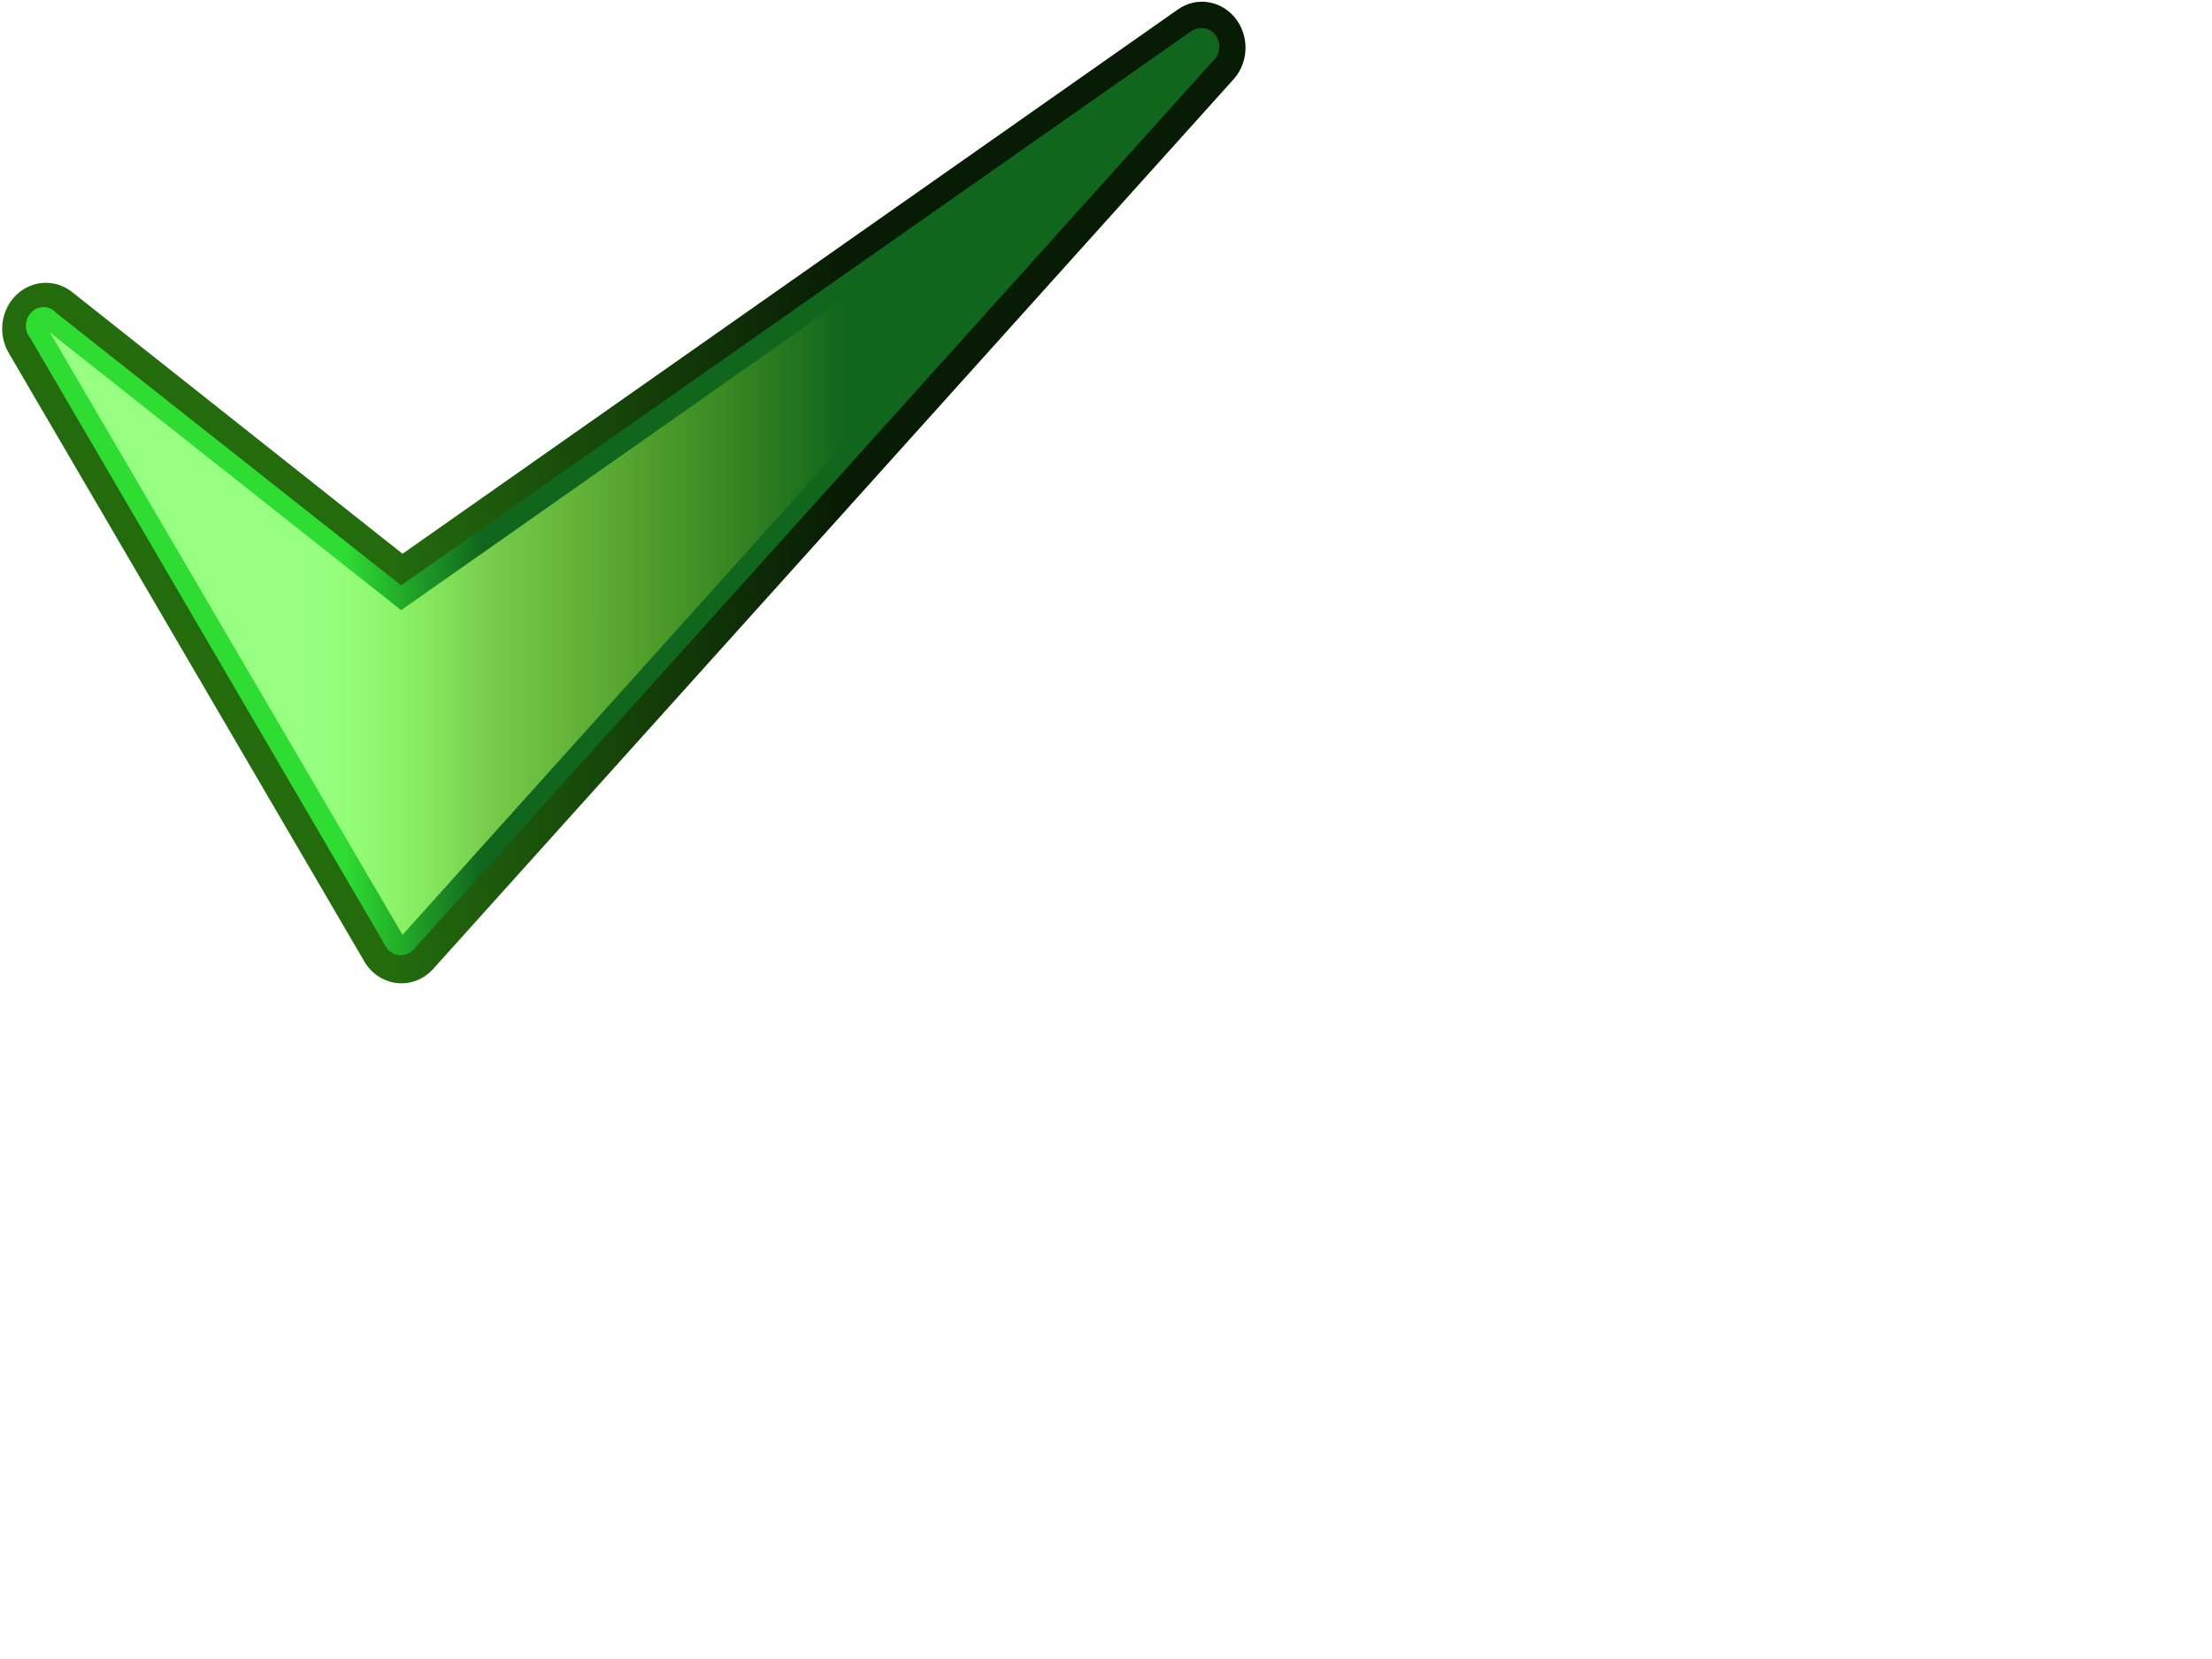
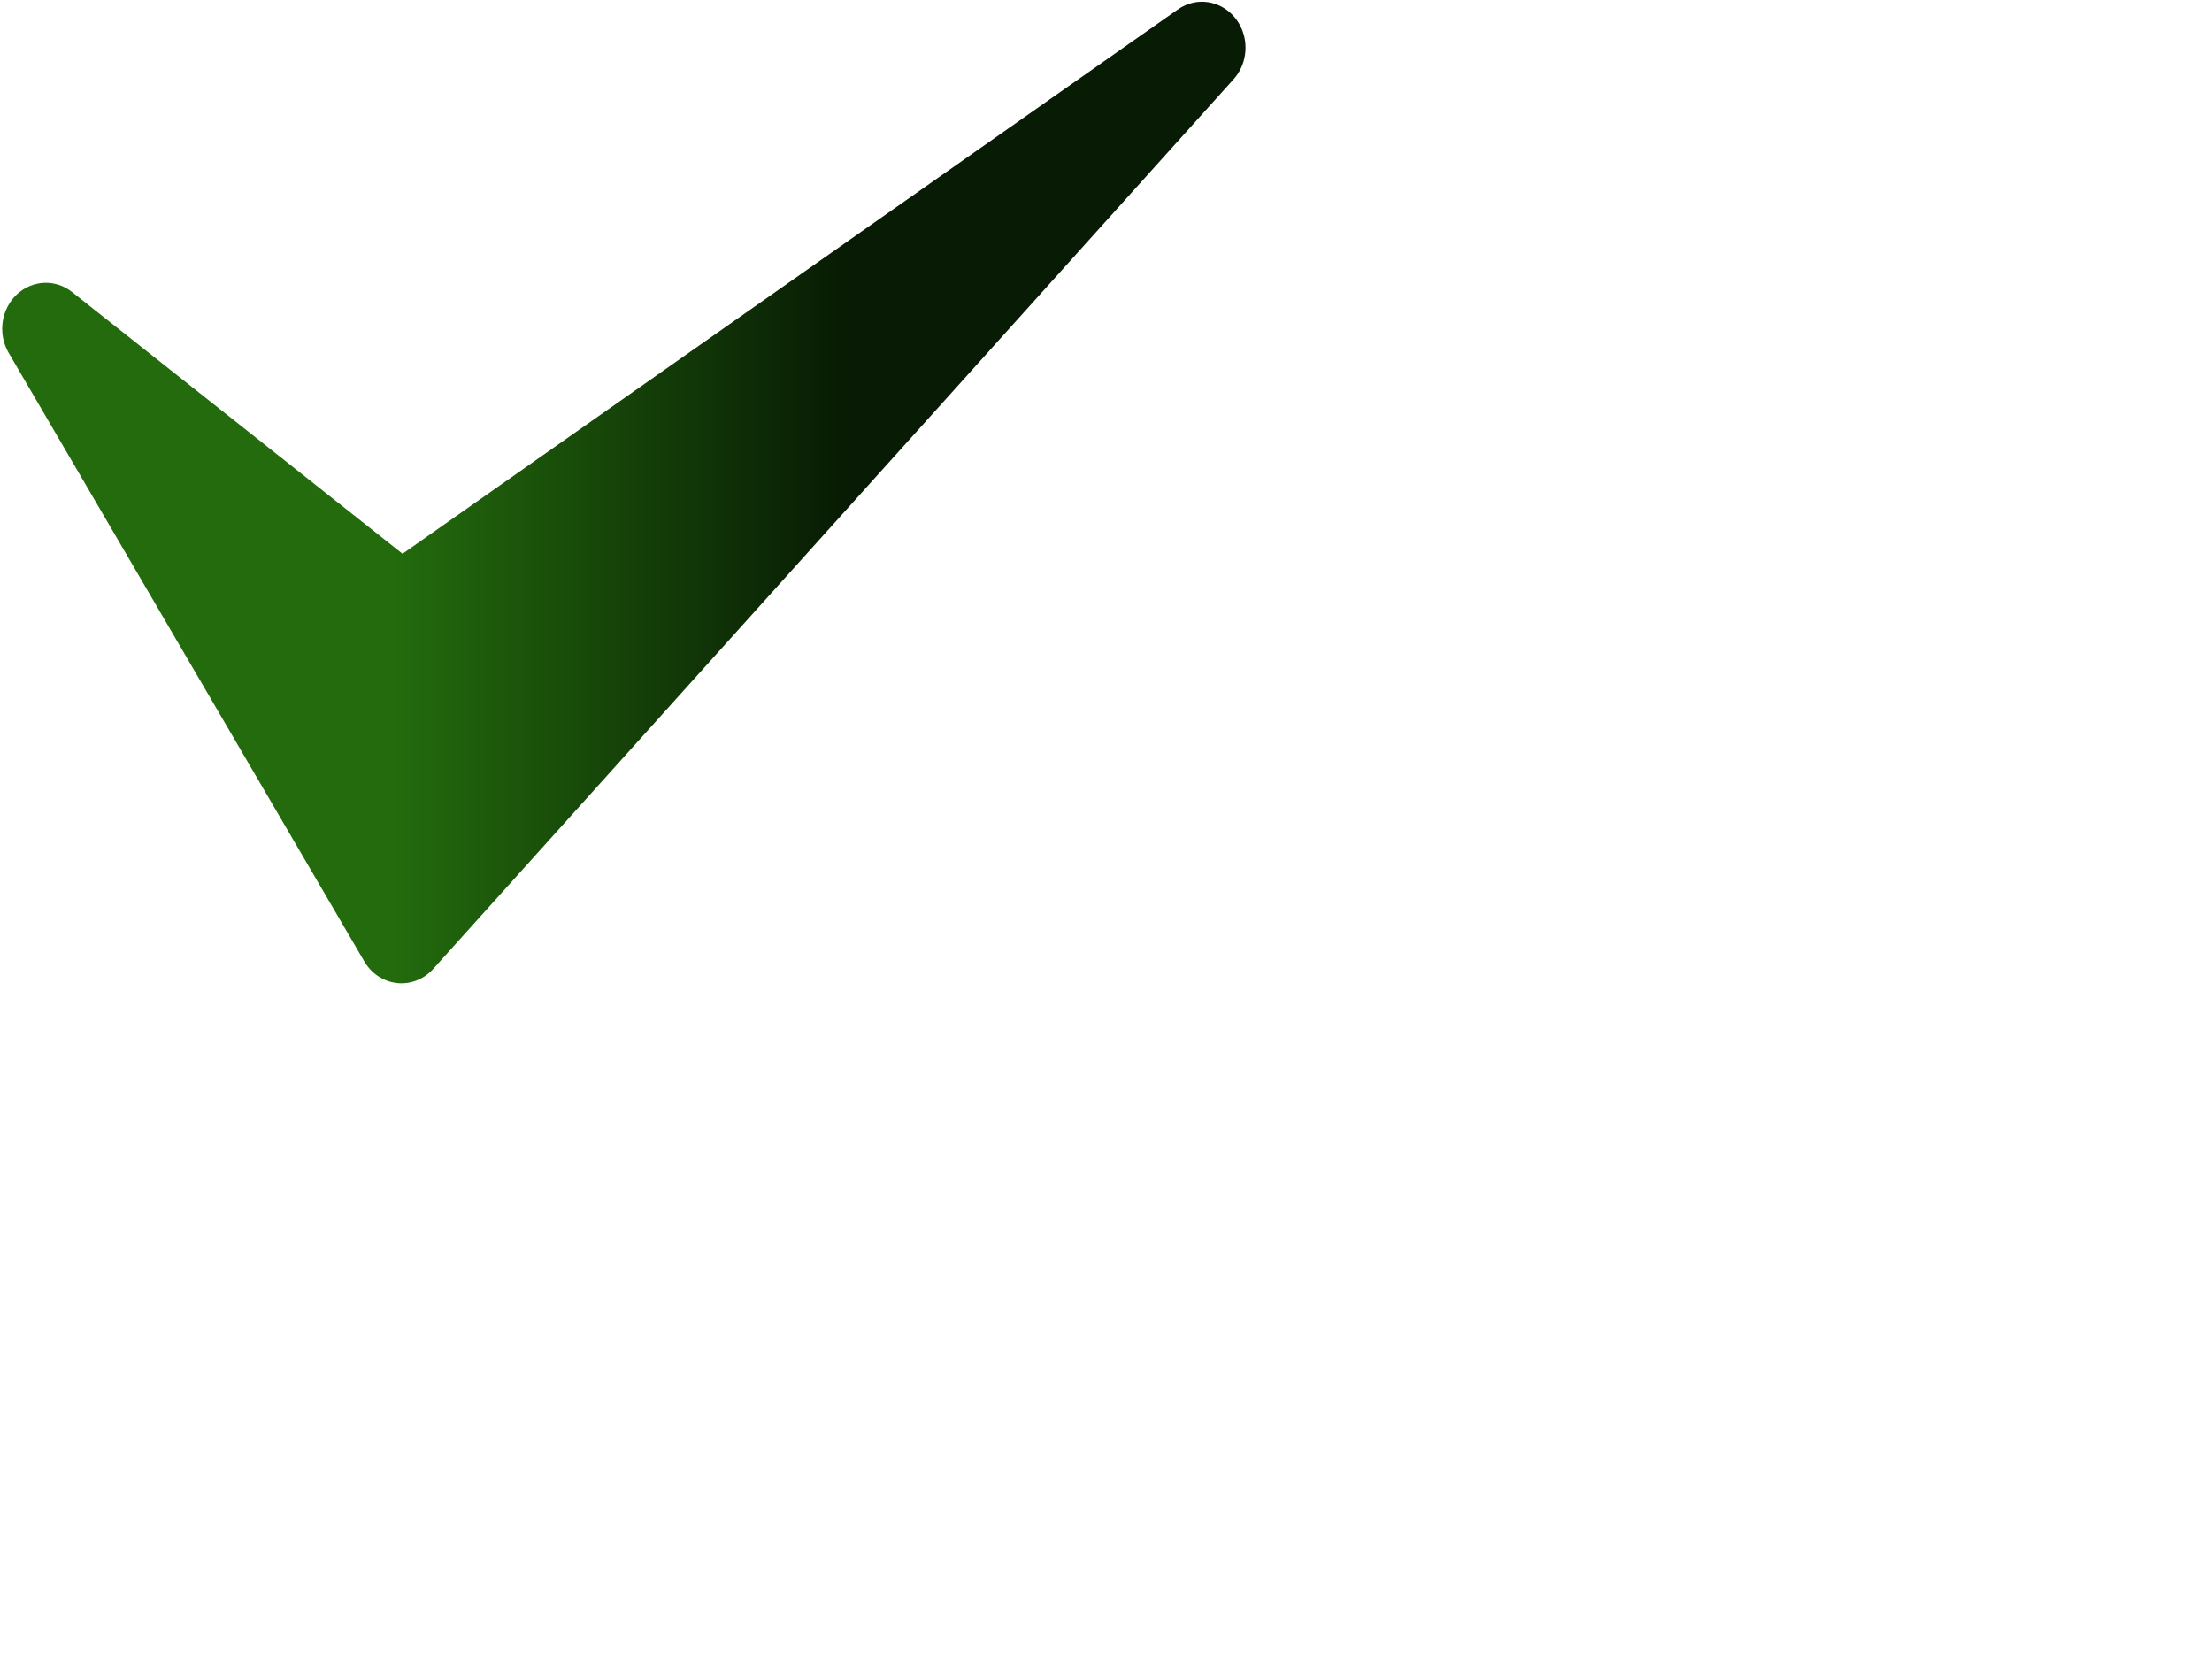
<svg xmlns="http://www.w3.org/2000/svg" xmlns:xlink="http://www.w3.org/1999/xlink" width="640" height="480">
  <defs>
    <linearGradient id="linearGradient1315">
      <stop stop-color="#97ff82" id="stop1317" offset="0" />
      <stop stop-color="#ceff24" stop-opacity="0" id="stop1319" offset="1" />
    </linearGradient>
    <linearGradient id="linearGradient2122">
      <stop stop-color="#2edc32" id="stop2124" offset="0" />
      <stop stop-color="#11661d" id="stop2126" offset="1" />
    </linearGradient>
    <linearGradient id="linearGradient1364">
      <stop stop-color="#236b0d" id="stop1366" offset="0" />
      <stop stop-color="#081b04" id="stop1368" offset="1" />
    </linearGradient>
    <linearGradient y2="0.237" x2="0.675" y1="0.237" x1="0.318" id="linearGradient1341" xlink:href="#linearGradient1364" />
    <linearGradient y2="0.326" x2="0.384" y1="0.326" x1="0.271" id="linearGradient1343" xlink:href="#linearGradient2122" />
    <linearGradient y2="0.377" x2="0.694" y1="0.377" x1="0.227" id="linearGradient1345" xlink:href="#linearGradient1315" />
  </defs>
  <g>
    <title>Layer 1</title>
    <g id="layer1">
      <g id="g1330">
        <path fill="url(#linearGradient1341)" fill-rule="nonzero" stroke-width="97.655" stroke-linecap="round" stroke-linejoin="round" stroke-miterlimit="4" d="m345.478,0.716c-1.73,0.344 -3.372,1.064 -4.821,2.115l-224.193,157.387l-95.623,-75.732c-4.809,-3.798 -11.493,-3.501 -15.981,0.711c-4.487,4.212 -5.534,11.17 -2.501,16.636l102.855,176.003c1.987,3.635 5.486,6.07 9.44,6.57c3.955,0.5 7.901,-0.994 10.649,-4.031l231.425,-257.235c3.869,-4.129 4.75,-10.423 2.177,-15.552c-2.573,-5.129 -8.007,-7.91 -13.426,-6.872z" id="path1362" />
-         <path fill="url(#linearGradient1343)" fill-rule="nonzero" stroke-width="97.655" stroke-linecap="round" stroke-linejoin="round" stroke-miterlimit="4" d="m347.085,8.158c-0.858,0.063 -1.688,0.354 -2.411,0.846l-228.612,160.349l-99.641,-78.693c-1.886,-2.22 -5.124,-2.409 -7.232,-0.423c-2.108,1.986 -2.288,5.396 -0.402,7.616l102.855,176.003c0.835,1.414 2.246,2.34 3.82,2.506c1.574,0.166 3.131,-0.448 4.216,-1.66l231.425,-257.235c1.646,-1.566 2.141,-4.074 1.223,-6.201c-0.918,-2.127 -3.038,-3.383 -5.24,-3.107z" id="path2120" />
-         <path fill="url(#linearGradient1345)" fill-rule="nonzero" stroke-width="97.655" stroke-linecap="round" stroke-linejoin="round" stroke-miterlimit="4" d="m346.281,14.927l-230.219,161.618l-101.65,-80.386l102.052,174.31l229.818,-255.542z" id="path1323" />
      </g>
    </g>
  </g>
</svg>